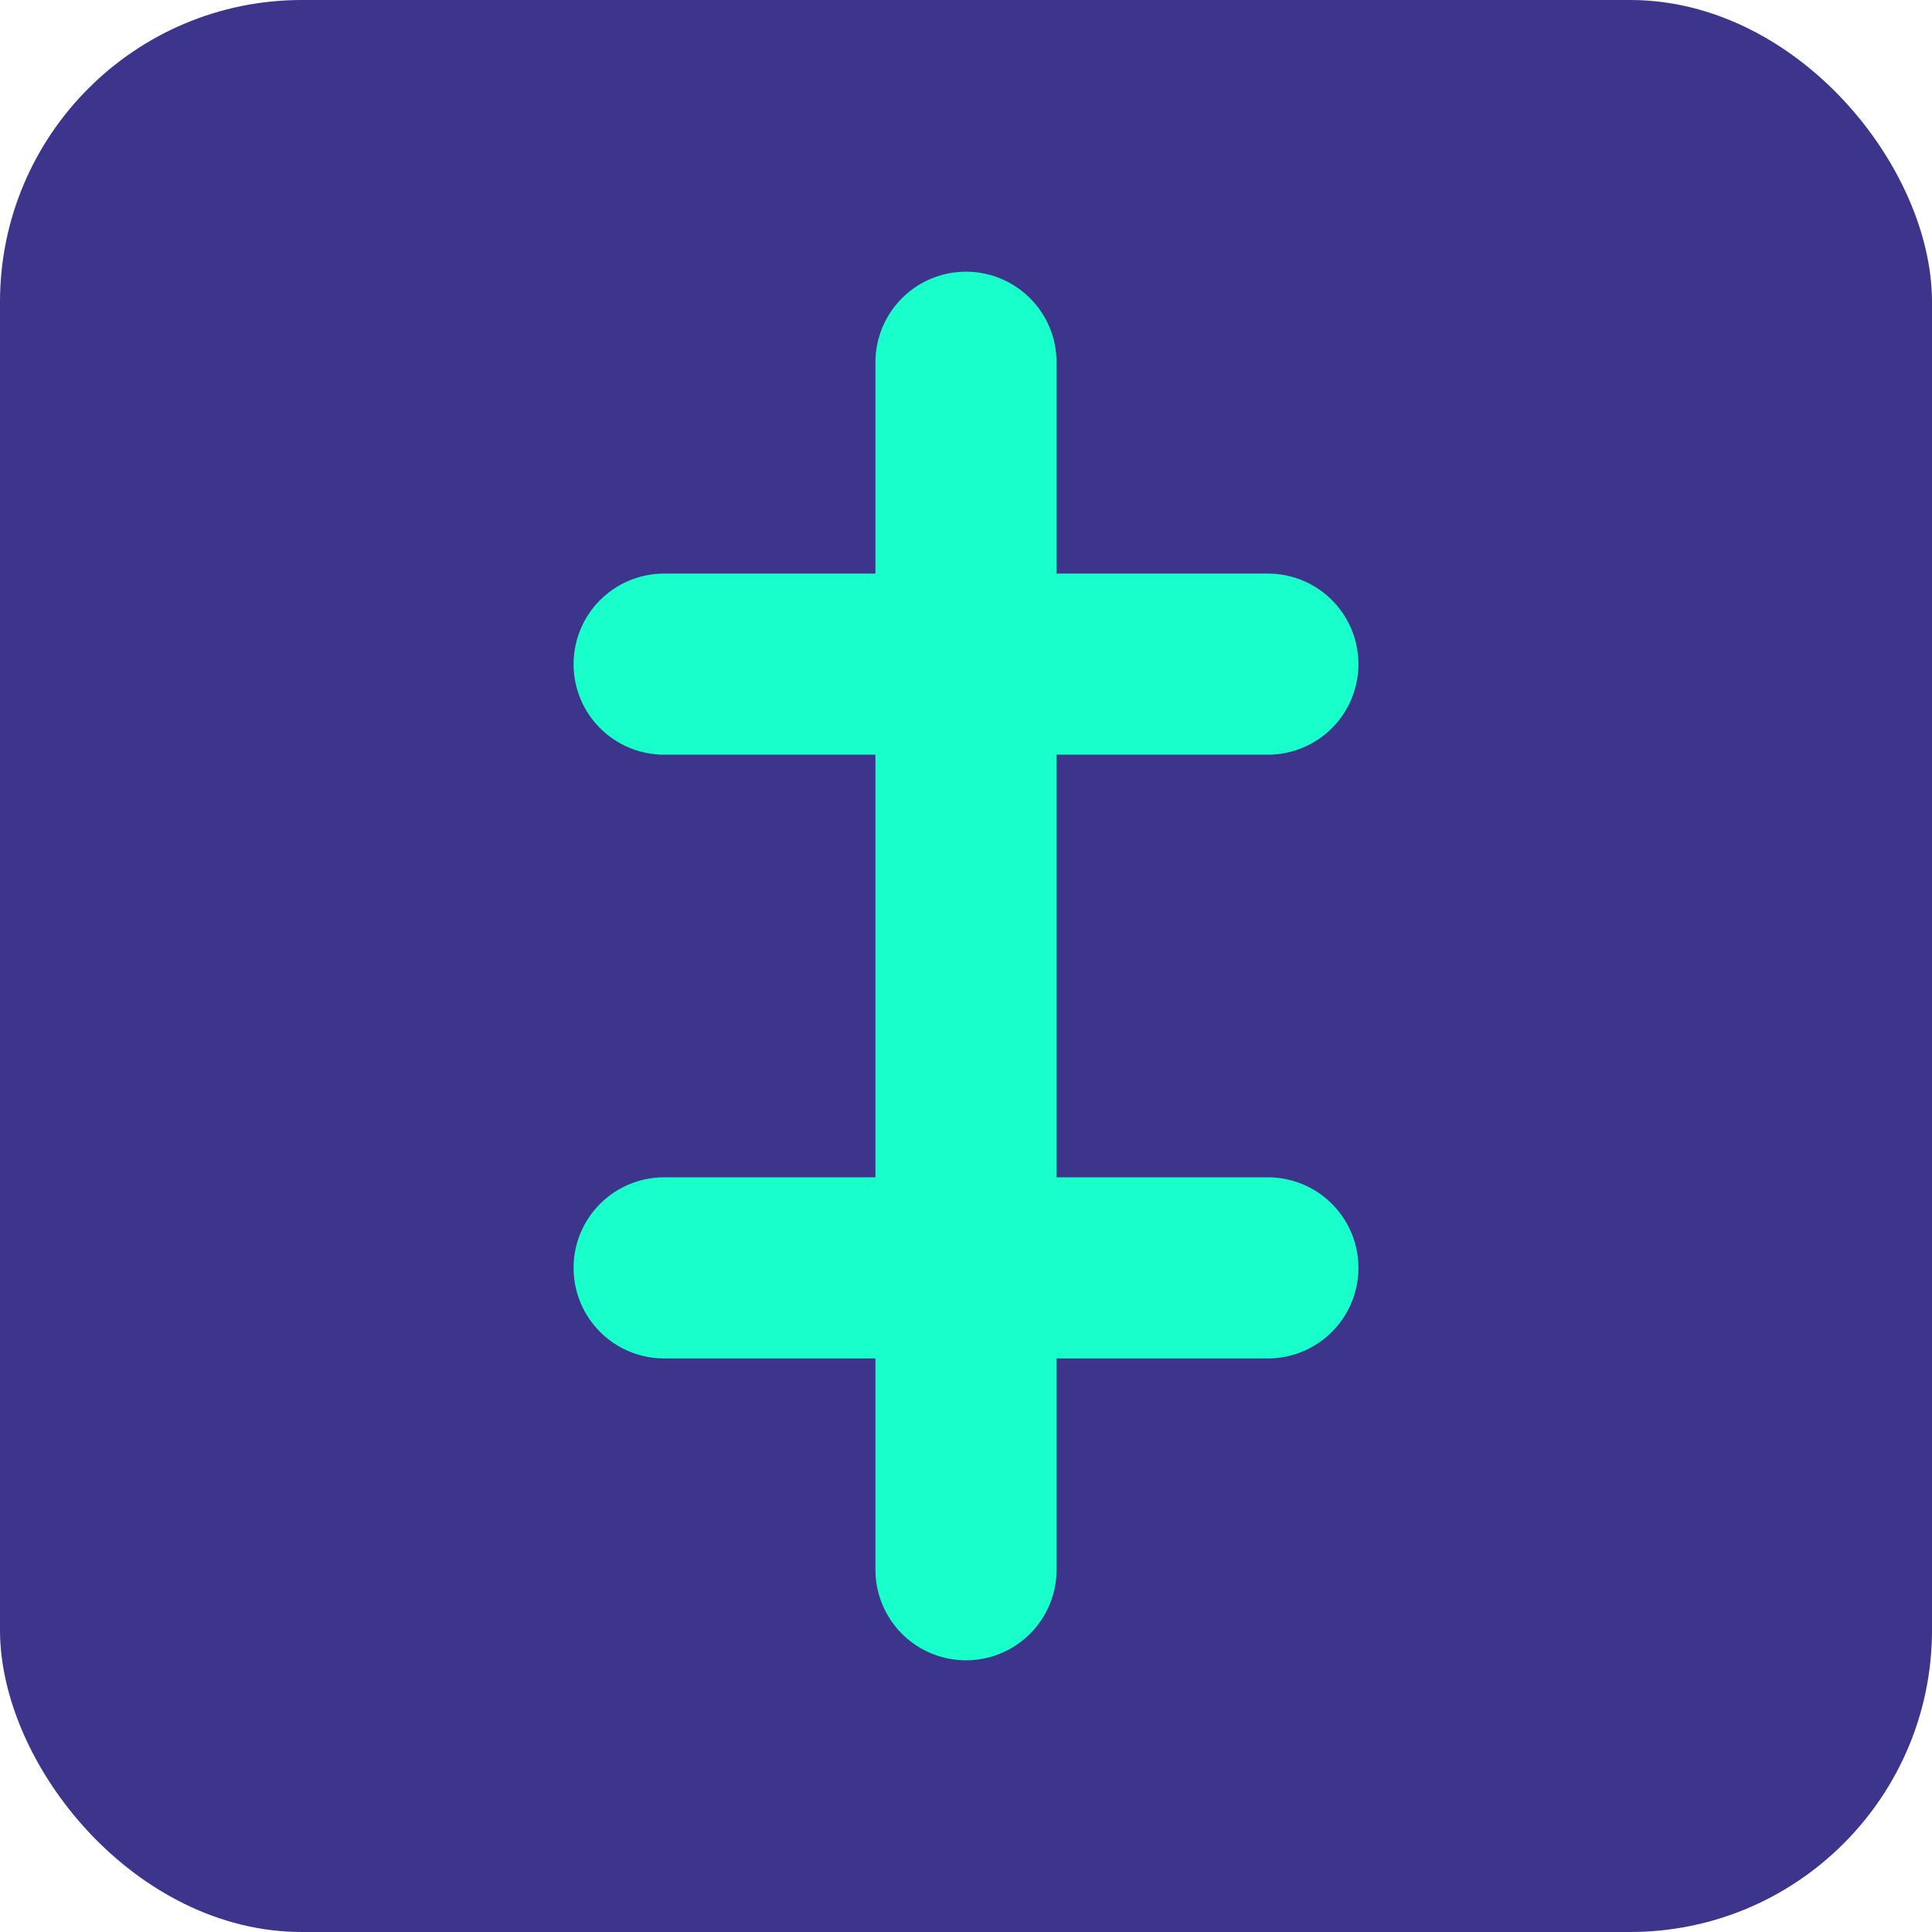
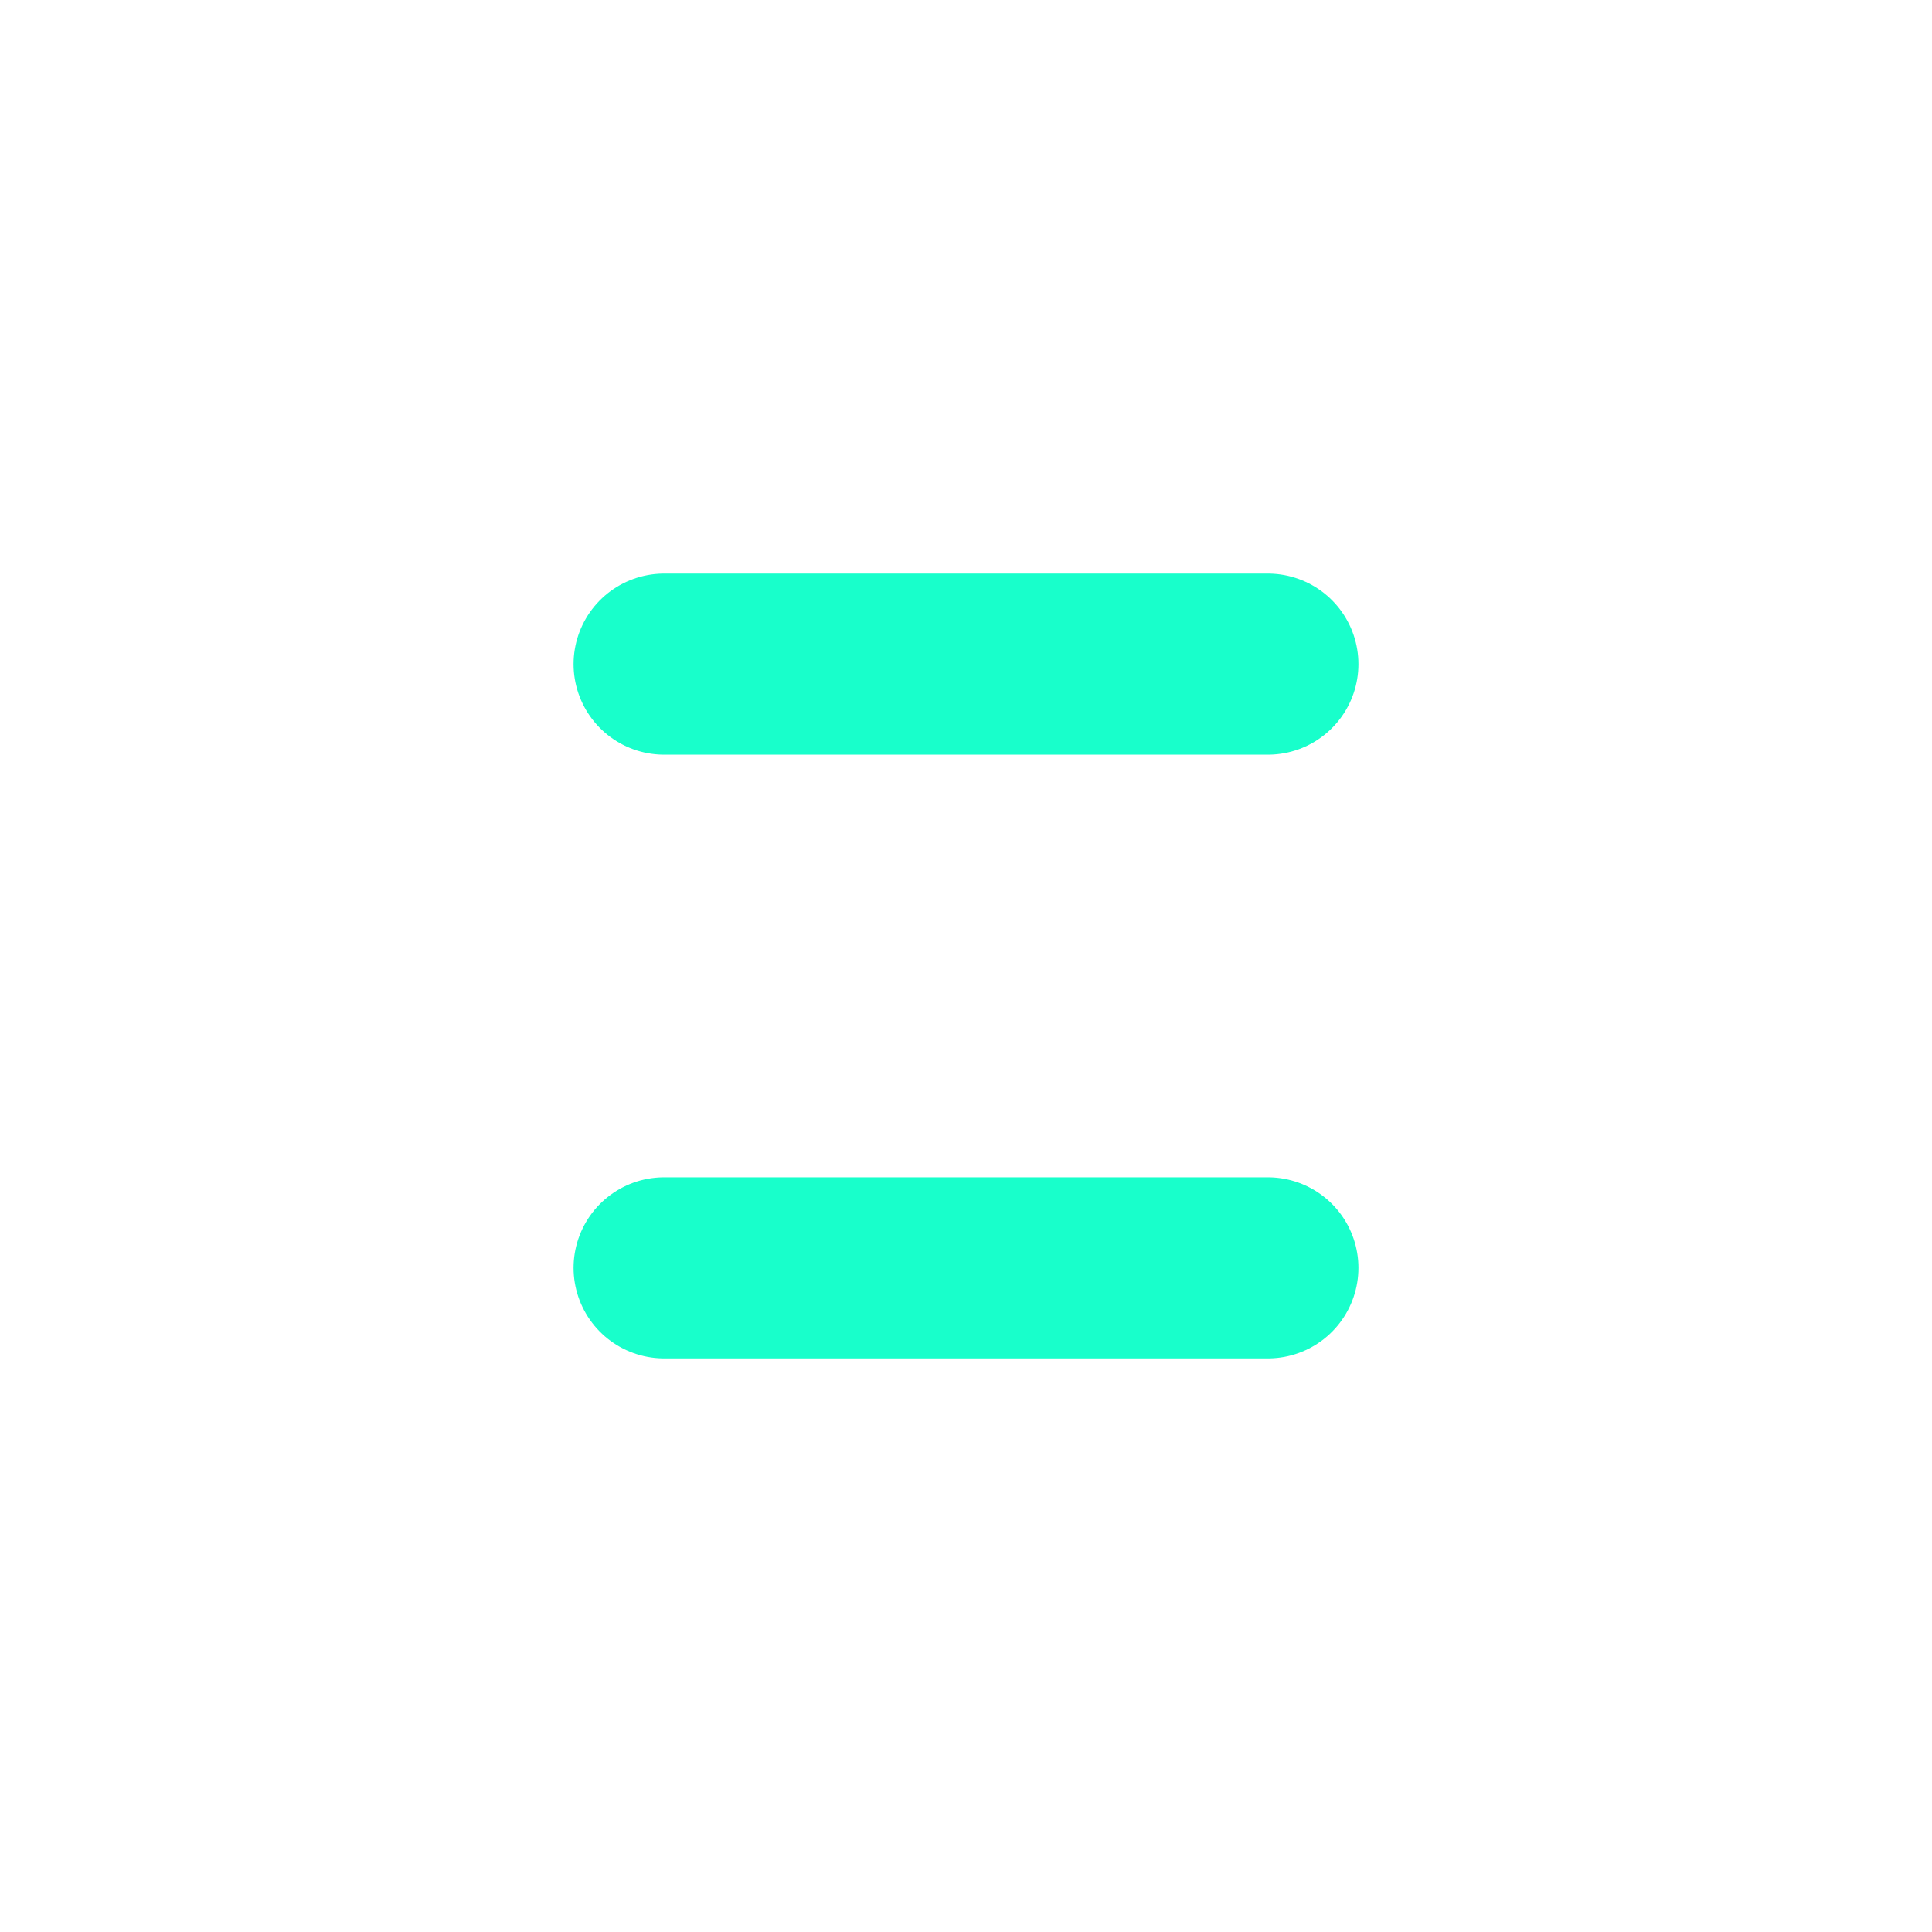
<svg xmlns="http://www.w3.org/2000/svg" width="32" height="32" viewBox="0 0 32 32" fill="none">
-   <rect width="32" height="32" rx="5" fill="#3D348B" />
-   <path d="M16 6V26M11 11H21M11 21H21" stroke="#18FFCB" stroke-width="3" stroke-linecap="round" />
+   <path d="M16 6M11 11H21M11 21H21" stroke="#18FFCB" stroke-width="3" stroke-linecap="round" />
</svg>